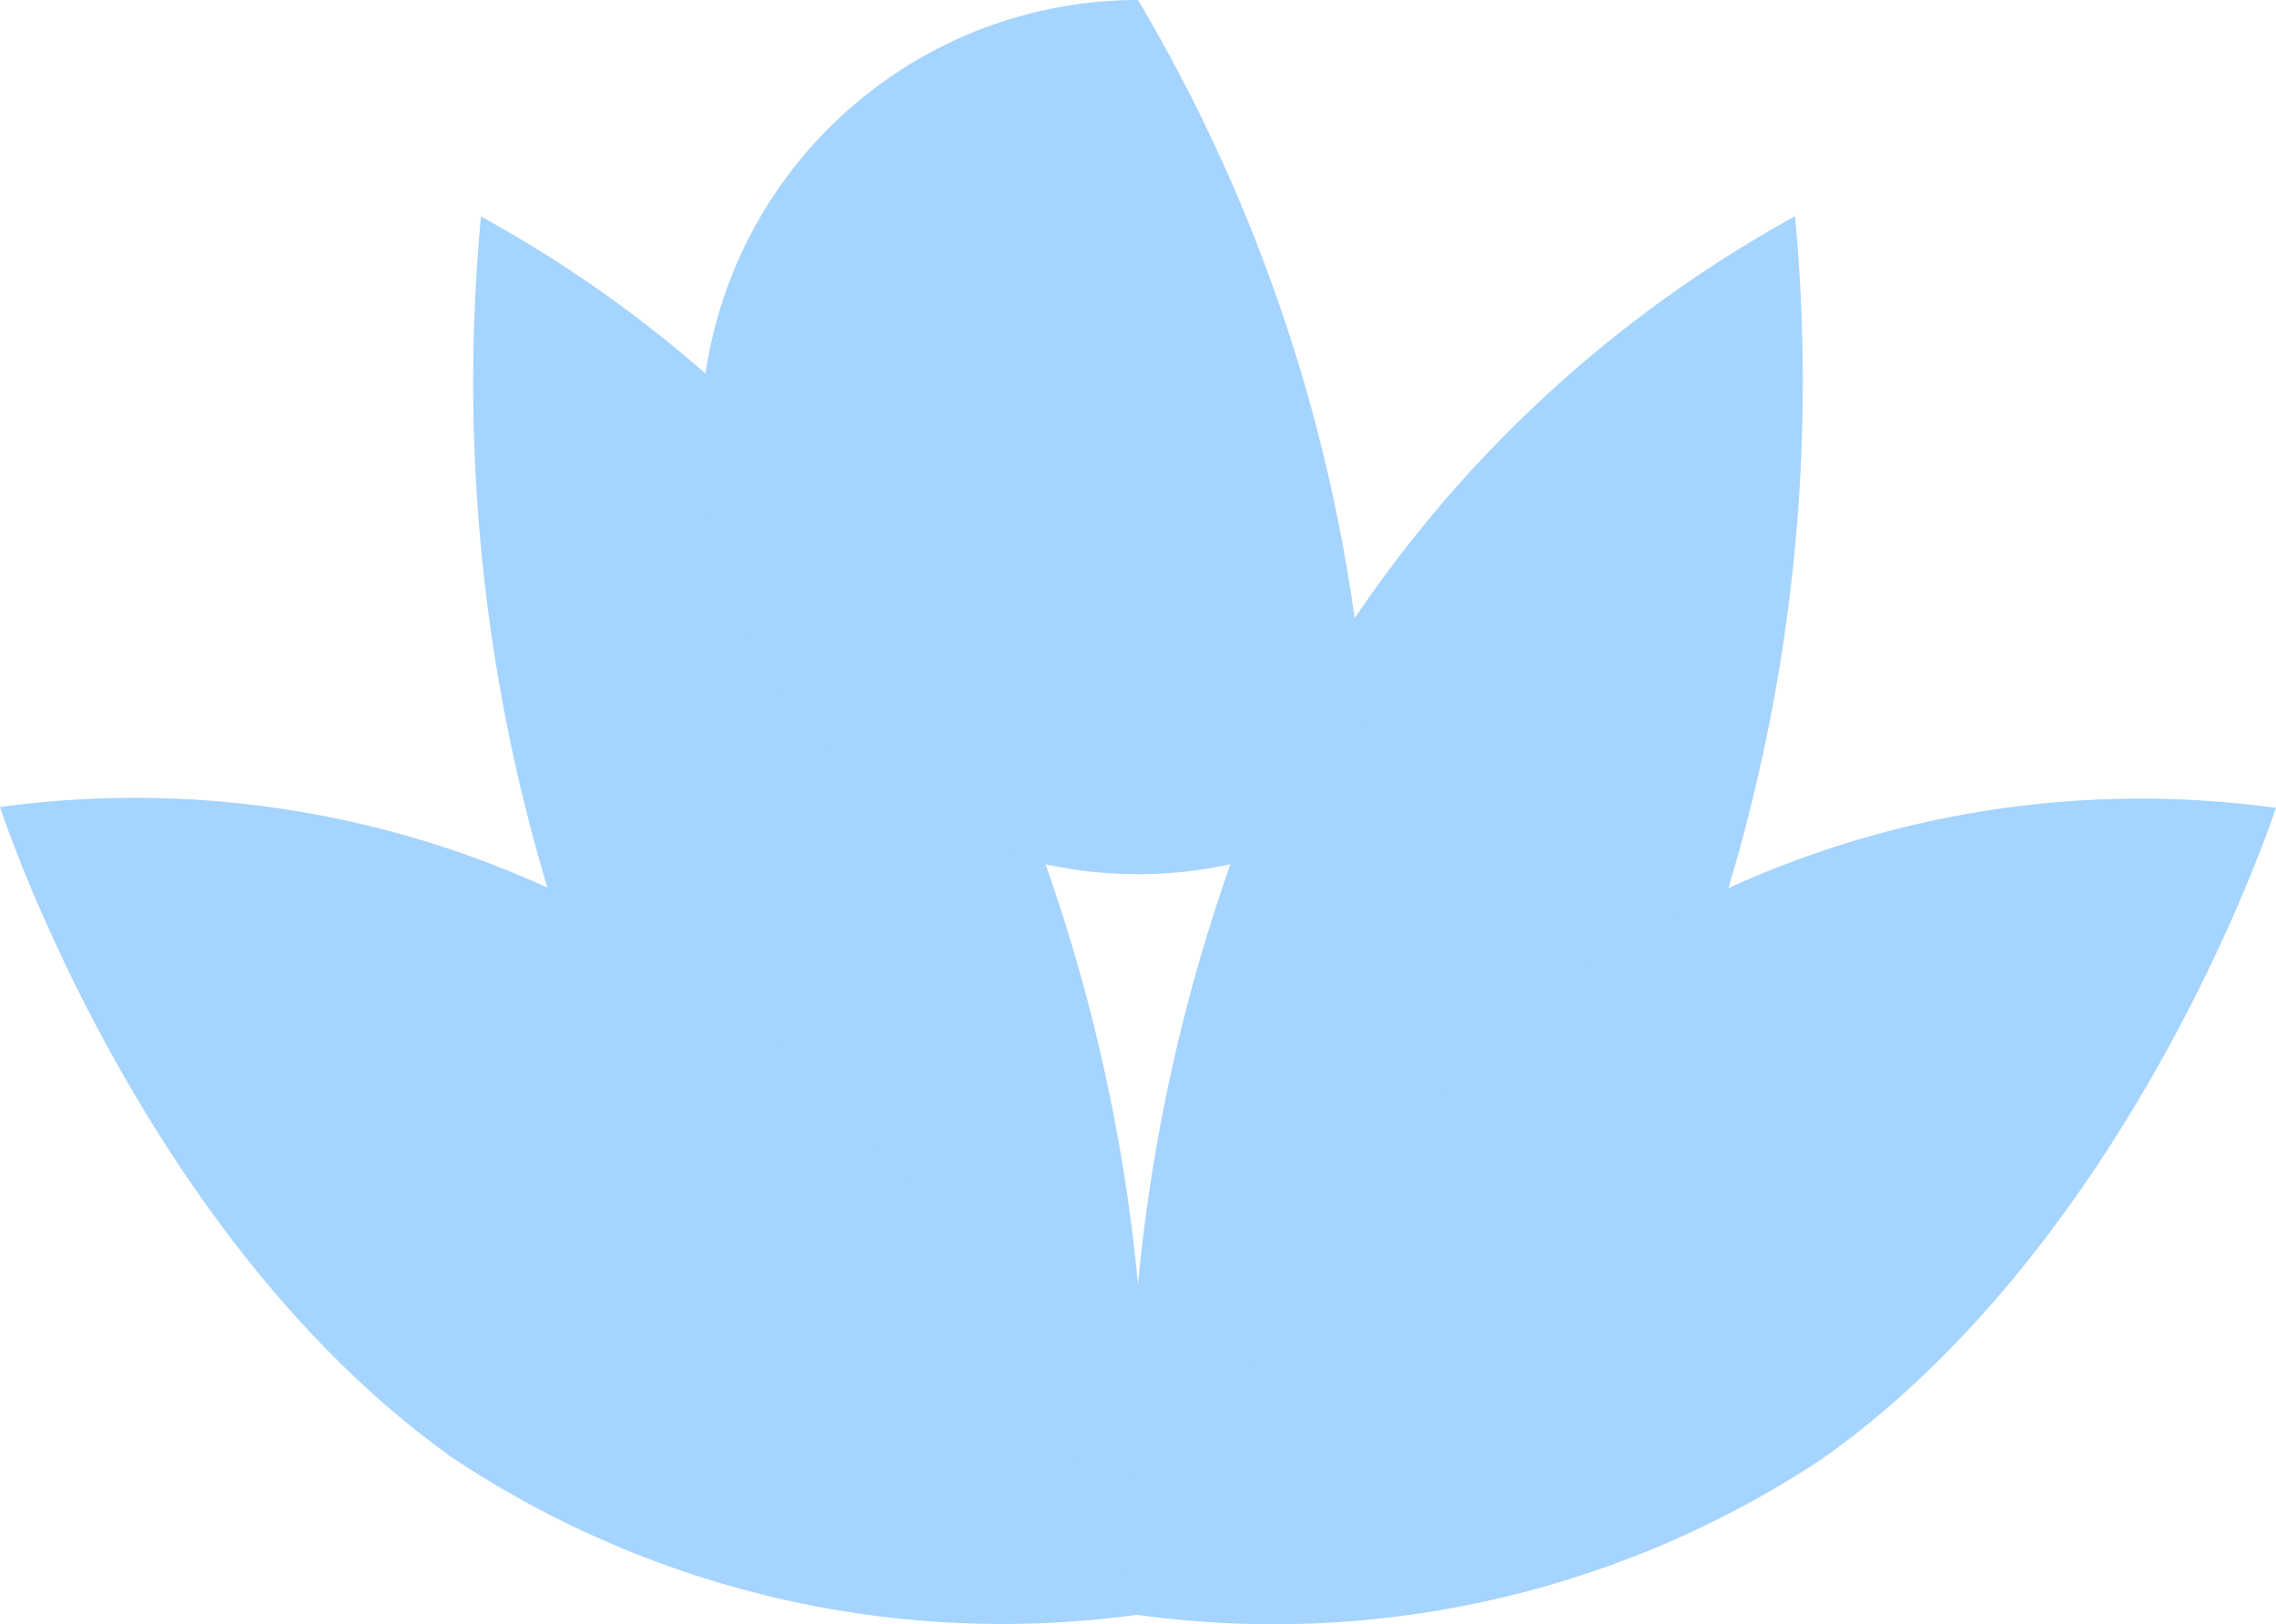
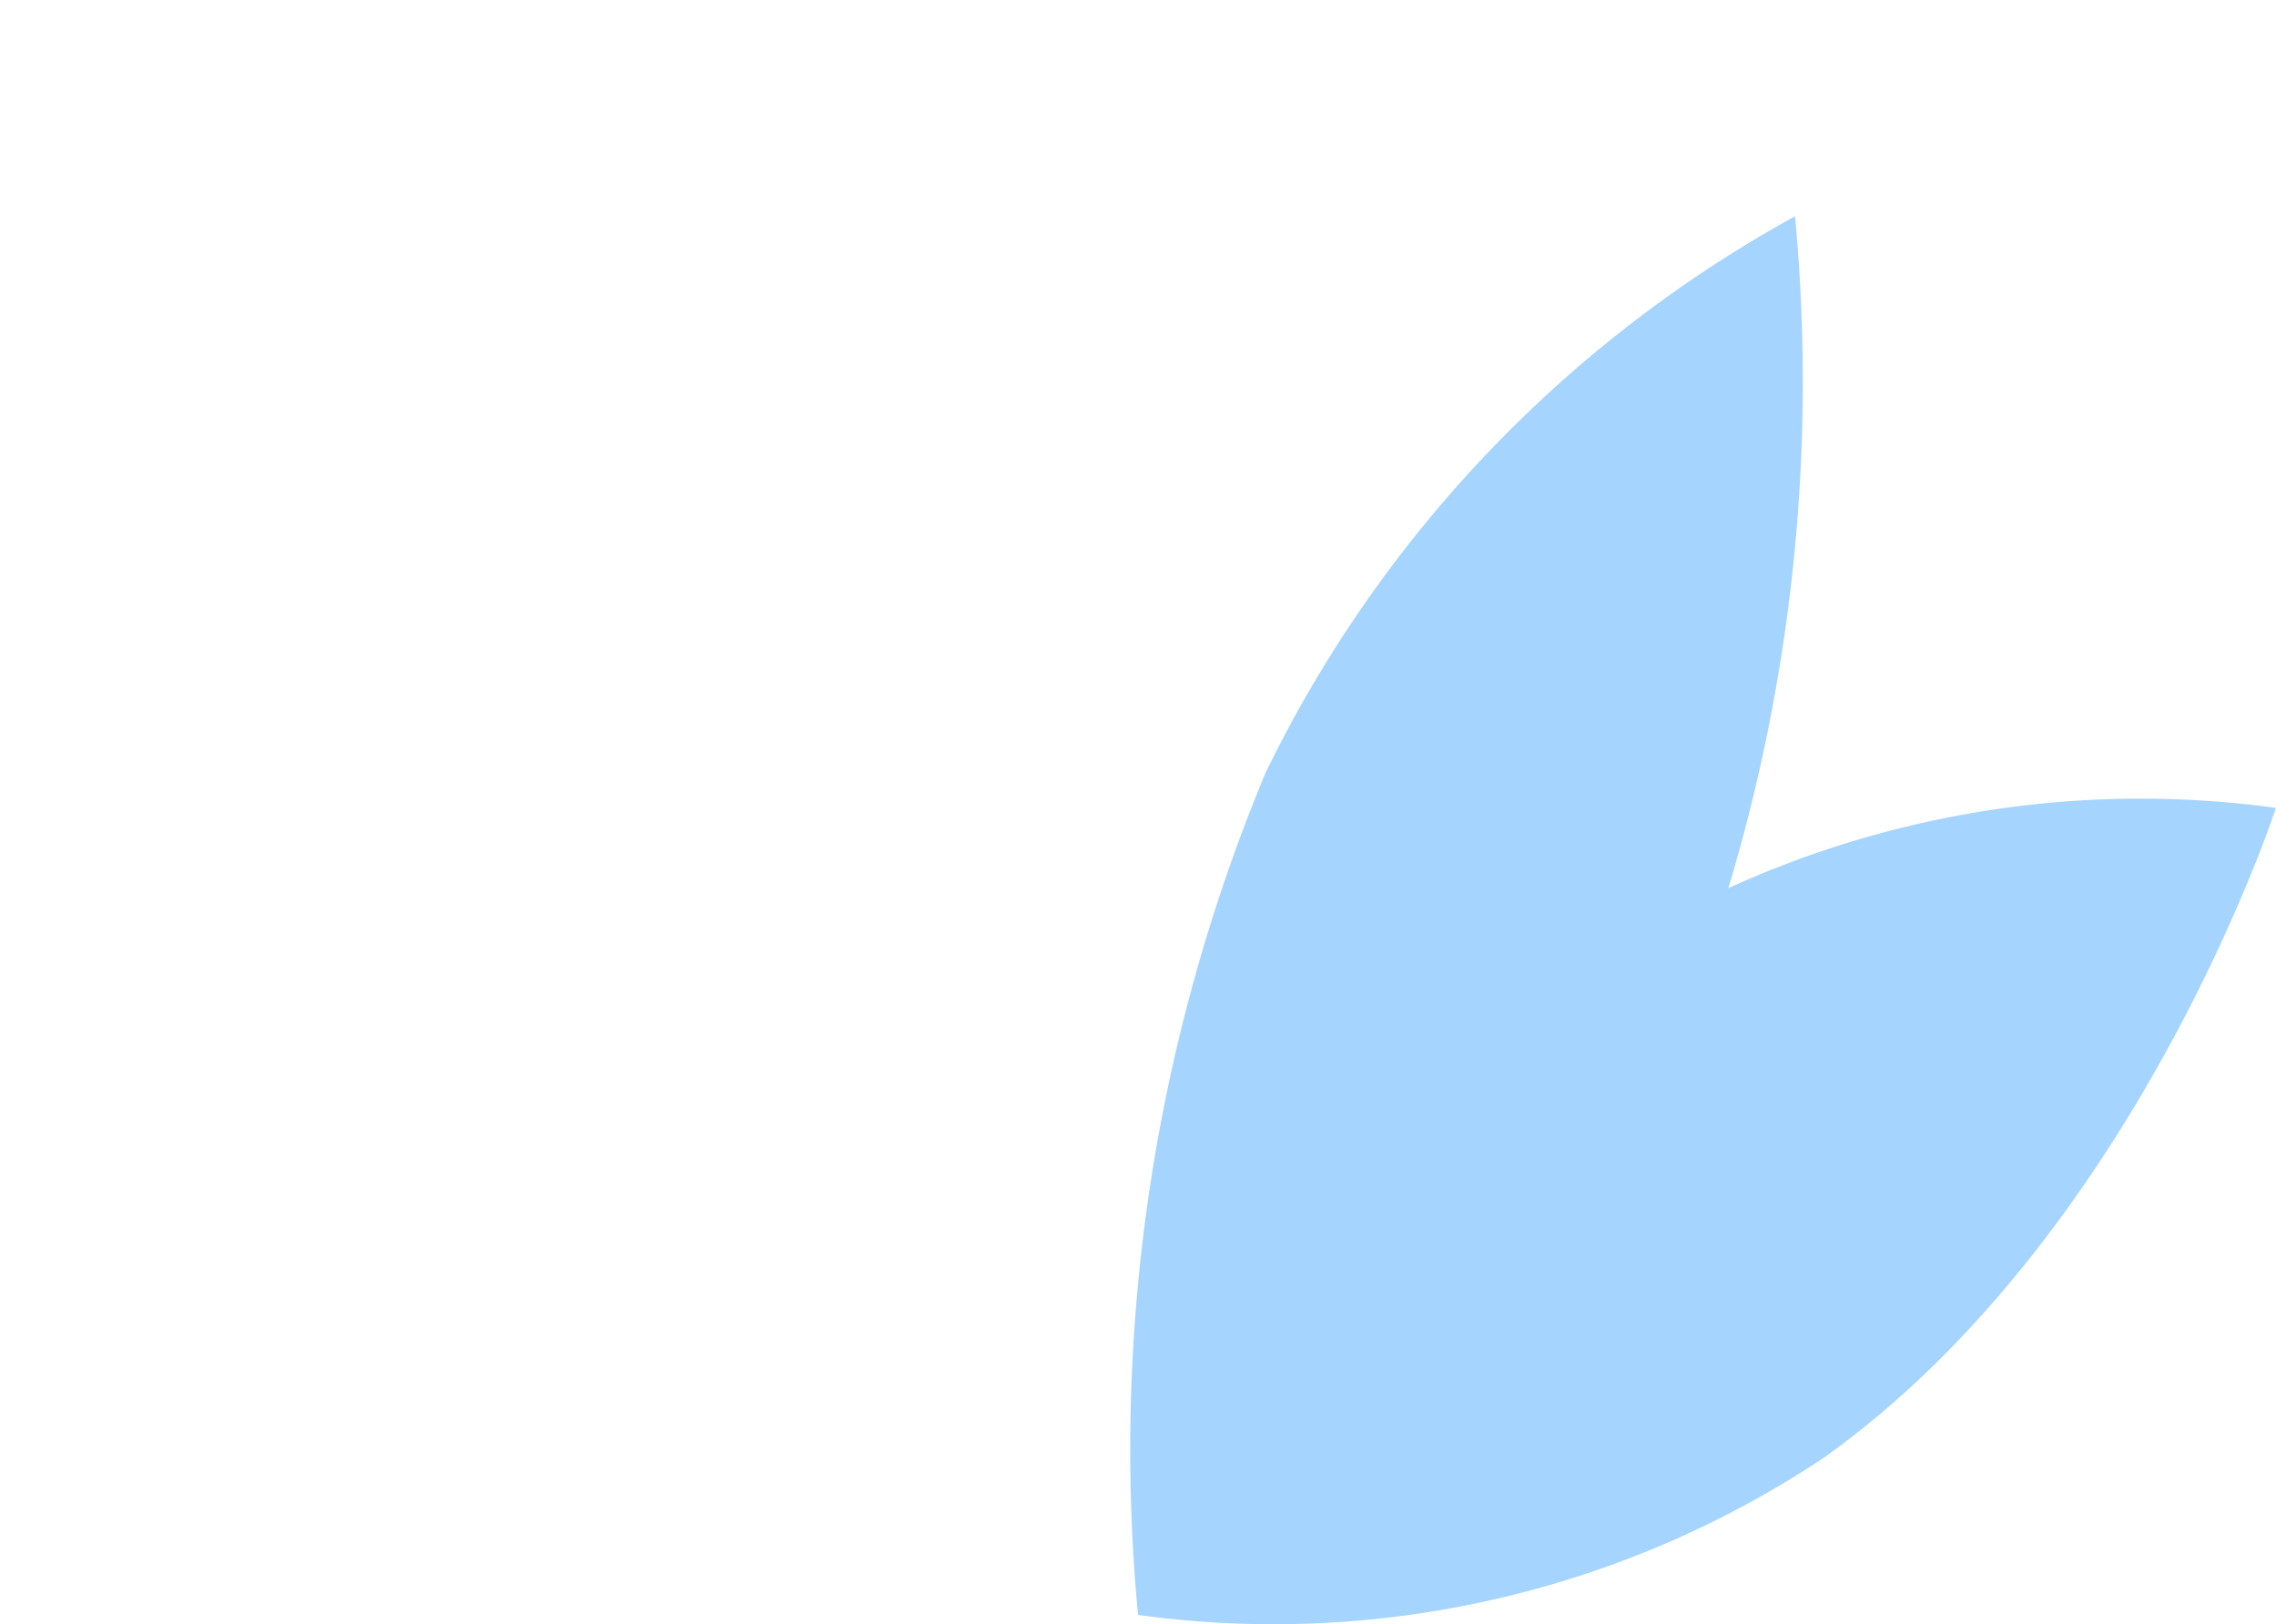
<svg xmlns="http://www.w3.org/2000/svg" width="25.893" height="18.481" viewBox="0 0 25.893 18.481">
  <g id="Group_19" data-name="Group 19" transform="translate(-274.5 -4066.845)">
    <g id="kjiuy" transform="translate(274.5 4066.845)">
-       <path id="Path_4" data-name="Path 4" d="M4480.566,623.033a20.014,20.014,0,0,1,1.45,9.58,14.415,14.415,0,0,1-6.024-6.333,20.018,20.018,0,0,1-1.45-9.58A14.4,14.4,0,0,1,4480.566,623.033Z" transform="translate(-4469.07 -614.237)" fill="#a5d4fe" />
-       <path id="Path_5" data-name="Path 5" d="M4107.794,992.976c3.574,2.537,5.152,7.4,5.152,7.4a11.292,11.292,0,0,1-7.794-1.782c-3.574-2.539-5.152-7.407-5.152-7.407A11.3,11.3,0,0,1,4107.794,992.976Z" transform="translate(-4100 -982.005)" fill="#a5d4fe" />
      <path id="Path_6" data-name="Path 6" d="M5000.166,626.18a14.4,14.4,0,0,1-6.024,6.333,20.021,20.021,0,0,1,1.45-9.58,14.415,14.415,0,0,1,6.024-6.333A20.021,20.021,0,0,1,5000.166,626.18Z" transform="translate(-4981.195 -614.139)" fill="#a5d4fe" />
      <path id="Path_7" data-name="Path 7" d="M5007.793,998.592a11.29,11.29,0,0,1-7.793,1.782s1.578-4.868,5.153-7.4a11.3,11.3,0,0,1,7.793-1.782S5011.368,996.055,5007.793,998.592Z" transform="translate(-4987.054 -982)" fill="#a5d4fe" />
-       <path id="Path_8" data-name="Path 8" d="M4821.682,486.587a4.973,4.973,0,1,1-2.641-9.187A18.9,18.9,0,0,1,4821.682,486.587Z" transform="translate(-4806.095 -477.4)" fill="#a5d4fe" />
    </g>
  </g>
</svg>